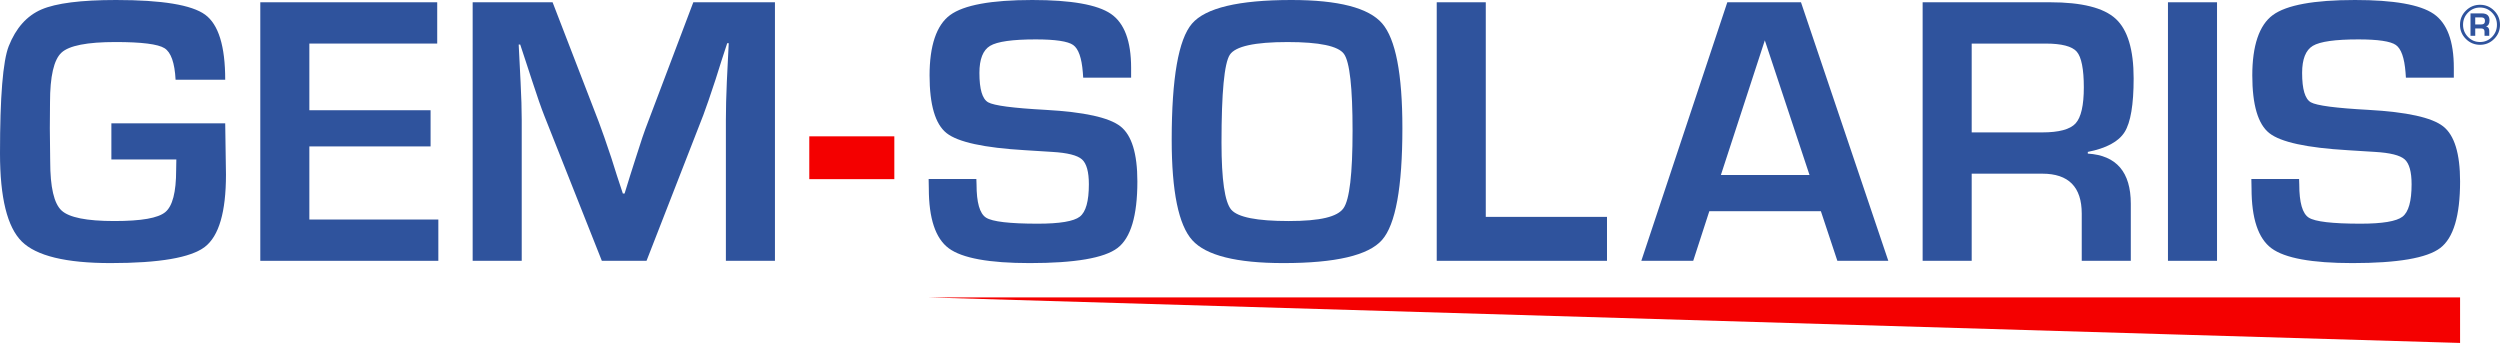
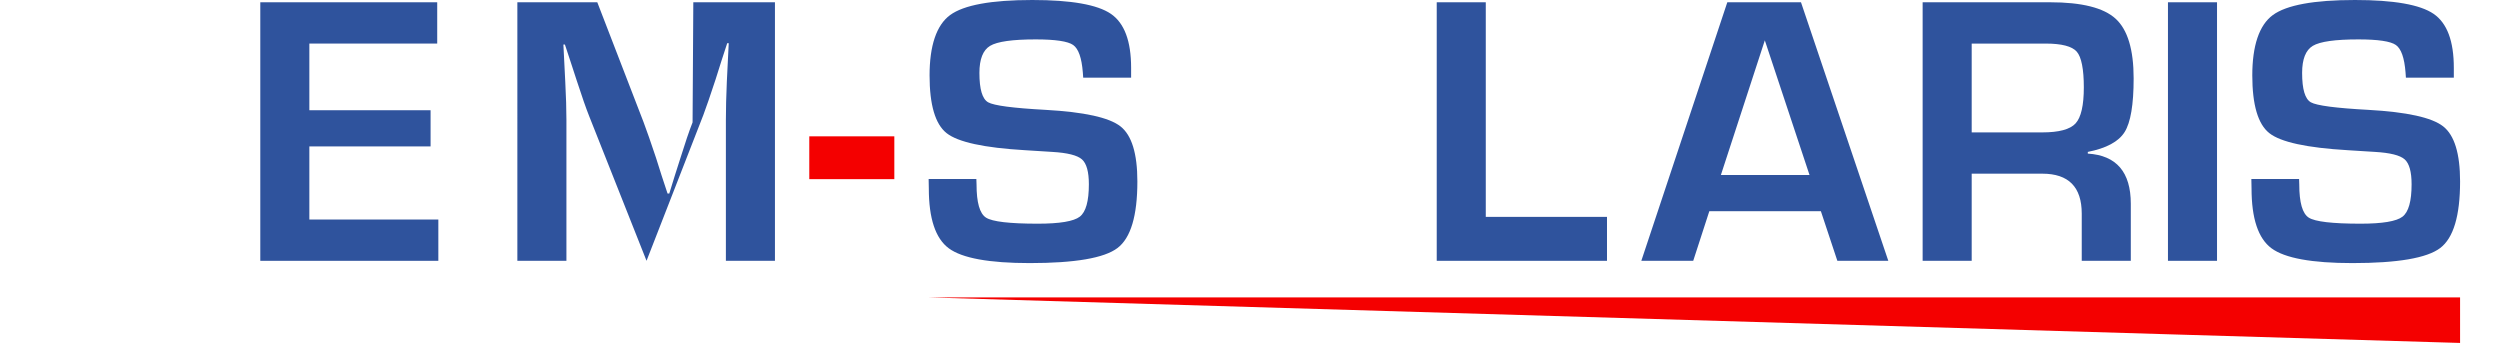
<svg xmlns="http://www.w3.org/2000/svg" id="GEM" viewBox="0 0 2000 274.35">
  <defs>
    <style>
      .cls-1 {
        fill: #f40000;
      }

      .cls-2 {
        fill: #2f539d;
      }
    </style>
  </defs>
  <path class="cls-1" d="M647.43,109.07h68.03v34.25h-68.03v-34.25Z" />
-   <path class="cls-2" d="M1984.05,3.83c4.39,0,8.15,1.56,11.27,4.69,3.12,3.12,4.68,6.89,4.68,11.3s-1.56,8.19-4.68,11.32c-3.12,3.13-6.88,4.7-11.27,4.7s-8.22-1.56-11.35-4.69-4.7-6.9-4.7-11.33,1.57-8.18,4.7-11.3c3.13-3.13,6.91-4.69,11.35-4.69ZM1984.02,6.03c-3.74,0-6.95,1.34-9.6,4.03-2.66,2.69-3.98,5.94-3.98,9.75s1.33,7.07,3.98,9.76c2.65,2.7,5.86,4.04,9.6,4.04s6.94-1.35,9.58-4.04c2.64-2.7,3.96-5.95,3.96-9.76s-1.32-7.05-3.96-9.74c-2.64-2.7-5.83-4.04-9.58-4.04ZM1976.4,28.62V10.72h9.14c4.04,0,6.06,1.85,6.06,5.56,0,2.7-.92,4.31-2.76,4.85,1.7.41,2.56,1.58,2.56,3.52v3.97h-3.78v-3.31c0-1.68-.87-2.53-2.62-2.53h-4.81v5.84h-3.78ZM1980.18,19.56h4.81c1.99,0,2.99-.95,2.99-2.85s-.92-2.78-2.76-2.78h-5.04v5.63Z" />
  <polyline class="cls-1" points="742.91 237.93 1968.06 237.93 1968.06 274.35 1737.26 267.5 742.91 237.93" />
  <g>
    <path class="cls-2" d="M904.89,62.13h-38.33c-.2-1.92-.3-3.33-.3-4.24-.91-11.62-3.49-18.92-7.73-21.9-4.24-2.98-14.24-4.47-30-4.47-18.59,0-30.74,1.72-36.44,5.15-5.71,3.44-8.56,10.66-8.56,21.67,0,13.03,2.32,20.86,6.97,23.49,4.64,2.63,20,4.65,46.06,6.06,30.81,1.72,50.74,6.11,59.78,13.18,9.04,7.07,13.56,21.77,13.56,44.09,0,27.48-5.3,45.23-15.91,53.26-10.61,8.03-33.99,12.05-70.16,12.05-32.53,0-54.12-3.94-64.78-11.82s-15.99-23.84-15.99-47.88l-.15-7.58h38.18l.15,4.39c0,14.45,2.52,23.29,7.58,26.52,5.05,3.23,18.84,4.85,41.37,4.85,17.58,0,28.79-1.87,33.64-5.61,4.85-3.74,7.27-12.37,7.27-25.91,0-10-1.84-16.64-5.53-19.93-3.69-3.28-11.64-5.28-23.87-5.98l-21.67-1.36c-32.73-1.92-53.64-6.46-62.73-13.64-9.09-7.17-13.64-22.58-13.64-46.22s5.48-40.23,16.44-48.26C771.07,4.02,792.97,0,825.8,0c31.11,0,52.07,3.69,62.88,11.06,10.81,7.38,16.21,21.77,16.21,43.18v7.88Z" />
-     <path class="cls-2" d="M1033.12,0c37.58,0,61.77,6.24,72.58,18.71,10.81,12.48,16.21,40.38,16.21,83.72,0,47.38-5.43,77.23-16.29,89.55-10.86,12.33-37.15,18.49-78.87,18.49-37.58,0-61.87-6.09-72.88-18.26-11.01-12.17-16.51-38.97-16.51-80.38,0-49.3,5.4-80.26,16.21-92.89C964.38,6.32,990.9,0,1033.12,0ZM1030.09,33.64c-26.37,0-41.77,3.39-46.22,10.15-4.45,6.77-6.67,30.21-6.67,70.31,0,29.7,2.6,47.58,7.8,53.64,5.2,6.06,20.53,9.09,45.99,9.09s38.94-3.41,43.79-10.23c4.85-6.82,7.27-27.5,7.27-62.05s-2.3-55.13-6.9-61.44c-4.6-6.31-19.62-9.47-45.08-9.47Z" />
    <path class="cls-2" d="M1188.62,1.82v171.68h96.98v35.15h-136.22V1.82h39.25Z" />
    <path class="cls-2" d="M1456.71,168.95h-89.25l-12.88,39.7h-41.52L1381.85,1.82h58.94l69.85,206.83h-40.76l-13.18-39.7ZM1447.62,140.01l-35.76-107.73-35.15,107.73h70.91Z" />
    <path class="cls-2" d="M1538.11,208.65V1.82h101.98c25.36,0,42.83,4.39,52.43,13.18,9.6,8.79,14.39,24.7,14.39,47.73,0,20.91-2.4,35.21-7.2,42.88-4.8,7.68-14.62,12.98-29.47,15.91v1.36c22.93,1.42,34.4,14.8,34.4,40.15v45.61h-39.25v-37.73c0-21.31-10.51-31.97-31.52-31.97h-56.52v69.7h-39.25ZM1577.36,105.92h56.37c13.43,0,22.35-2.4,26.74-7.2,4.39-4.8,6.59-14.42,6.59-28.86s-1.9-24.27-5.68-28.56c-3.79-4.29-12.1-6.44-24.93-6.44h-59.09v71.07Z" />
    <path class="cls-2" d="M1773.62,1.82v206.83h-39.25V1.82h39.25Z" />
    <path class="cls-2" d="M1963.06,62.13h-38.33c-.2-1.92-.3-3.33-.3-4.24-.91-11.62-3.48-18.92-7.73-21.9-4.24-2.98-14.25-4.47-30-4.47-18.59,0-30.73,1.72-36.44,5.15-5.71,3.44-8.56,10.66-8.56,21.67,0,13.03,2.32,20.86,6.97,23.49,4.64,2.63,20,4.65,46.06,6.06,30.81,1.72,50.74,6.11,59.78,13.18,9.04,7.07,13.56,21.77,13.56,44.09,0,27.48-5.3,45.23-15.91,53.26-10.6,8.03-33.99,12.05-70.15,12.05-32.53,0-54.12-3.94-64.78-11.82s-15.99-23.84-15.99-47.88l-.15-7.58h38.18l.15,4.39c0,14.45,2.53,23.29,7.58,26.52,5.05,3.23,18.84,4.85,41.37,4.85,17.58,0,28.79-1.87,33.64-5.61,4.85-3.74,7.27-12.37,7.27-25.91,0-10-1.85-16.64-5.53-19.93-3.69-3.28-11.64-5.28-23.87-5.98l-21.67-1.36c-32.73-1.92-53.64-6.46-62.73-13.64-9.09-7.17-13.64-22.58-13.64-46.22s5.48-40.23,16.44-48.26C1829.24,4.02,1851.14,0,1883.97,0c31.11,0,52.07,3.69,62.88,11.06,10.81,7.38,16.21,21.77,16.21,43.18v7.88Z" />
  </g>
-   <path class="cls-2" d="M89.1,98.64h91.07l.61,41.06c0,29.9-5.63,49.17-16.9,57.81-11.26,8.64-36.39,12.96-75.38,12.96-35.76,0-59.45-5.76-71.07-17.27C5.81,181.68,0,158.19,0,122.74,0,77.48,2.32,48.89,6.97,36.97c5.76-14.55,14.49-24.34,26.21-29.4C44.9,2.53,64.8,0,92.89,0c36.77,0,60.51,3.92,71.22,11.74,10.71,7.83,16.06,25.18,16.06,52.05h-39.7c-.71-13.54-3.66-21.95-8.86-25.23-5.2-3.28-18.26-4.93-39.17-4.93-22.73,0-37.15,2.83-43.26,8.49-6.11,5.66-9.17,18.94-9.17,39.85l-.15,20.76.3,26.52c0,20.51,3.03,33.56,9.09,39.17,6.06,5.61,20.1,8.41,42.12,8.41s35.03-2.37,40.84-7.12c5.81-4.75,8.71-15.96,8.71-33.64l.15-8.49h-51.97v-28.94Z" />
  <path class="cls-2" d="M247.48,34.85v53.34h96.98v28.94h-96.98v58.49h103.19v33.03h-142.43V1.82h141.53v33.03h-102.28Z" />
-   <path class="cls-2" d="M619.96,1.82v206.83h-39.25v-112.73c0-8.99.25-19.19.76-30.61l.76-15.46.76-15.31h-1.21l-4.7,14.4-4.54,14.39c-4.24,12.93-7.53,22.48-9.85,28.64l-45.46,116.67h-35.76l-45.91-115.77c-2.53-6.36-5.86-15.91-10-28.64l-4.7-14.39-4.7-14.24h-1.21l.76,15,.76,15.15c.61,11.72.91,21.77.91,30.15v112.73h-39.25V1.82h63.94l36.97,95.76c2.52,6.67,5.86,16.21,10,28.64l4.55,14.39,4.7,14.24h1.37l4.4-14.24,4.54-14.24c3.74-12.02,6.97-21.52,9.7-28.49L554.65,1.82h65.31Z" />
+   <path class="cls-2" d="M619.96,1.82v206.83h-39.25v-112.73c0-8.99.25-19.19.76-30.61l.76-15.46.76-15.31h-1.21l-4.7,14.4-4.54,14.39c-4.24,12.93-7.53,22.48-9.85,28.64l-45.46,116.67l-45.91-115.77c-2.53-6.36-5.86-15.91-10-28.64l-4.7-14.39-4.7-14.24h-1.21l.76,15,.76,15.15c.61,11.72.91,21.77.91,30.15v112.73h-39.25V1.82h63.94l36.97,95.76c2.52,6.67,5.86,16.21,10,28.64l4.55,14.39,4.7,14.24h1.37l4.4-14.24,4.54-14.24c3.74-12.02,6.97-21.52,9.7-28.49L554.65,1.82h65.31Z" />
</svg>